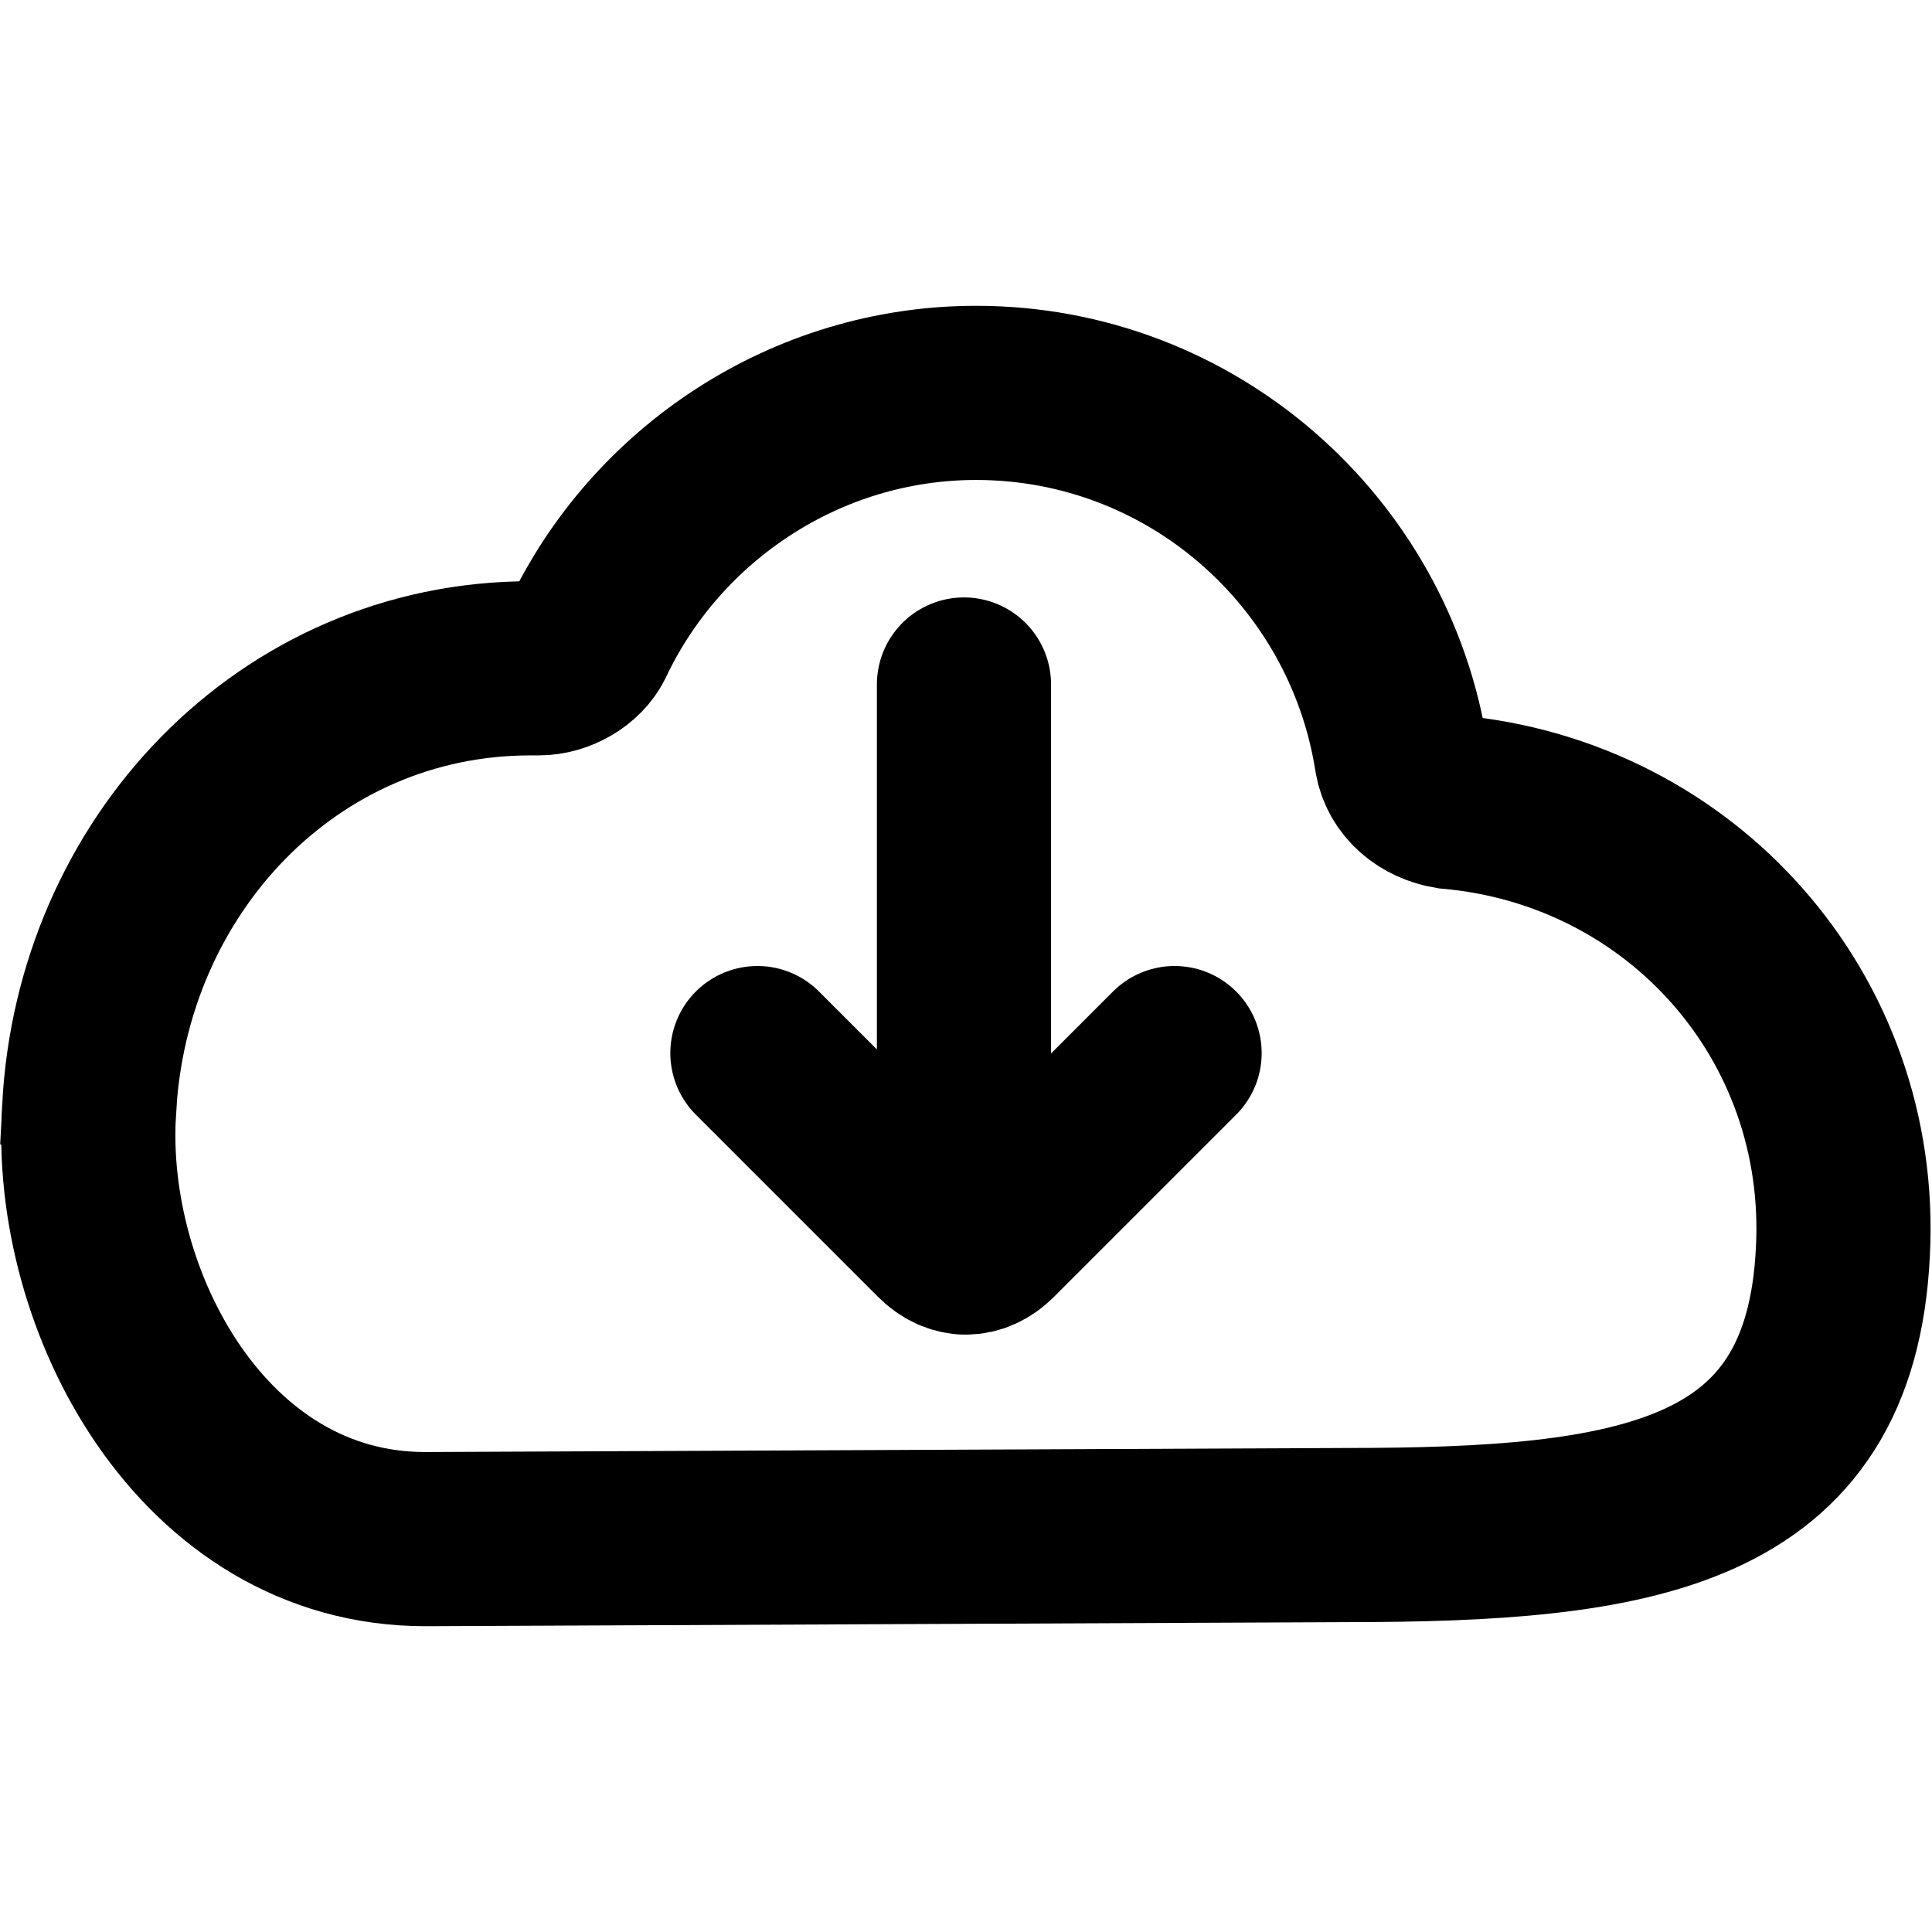
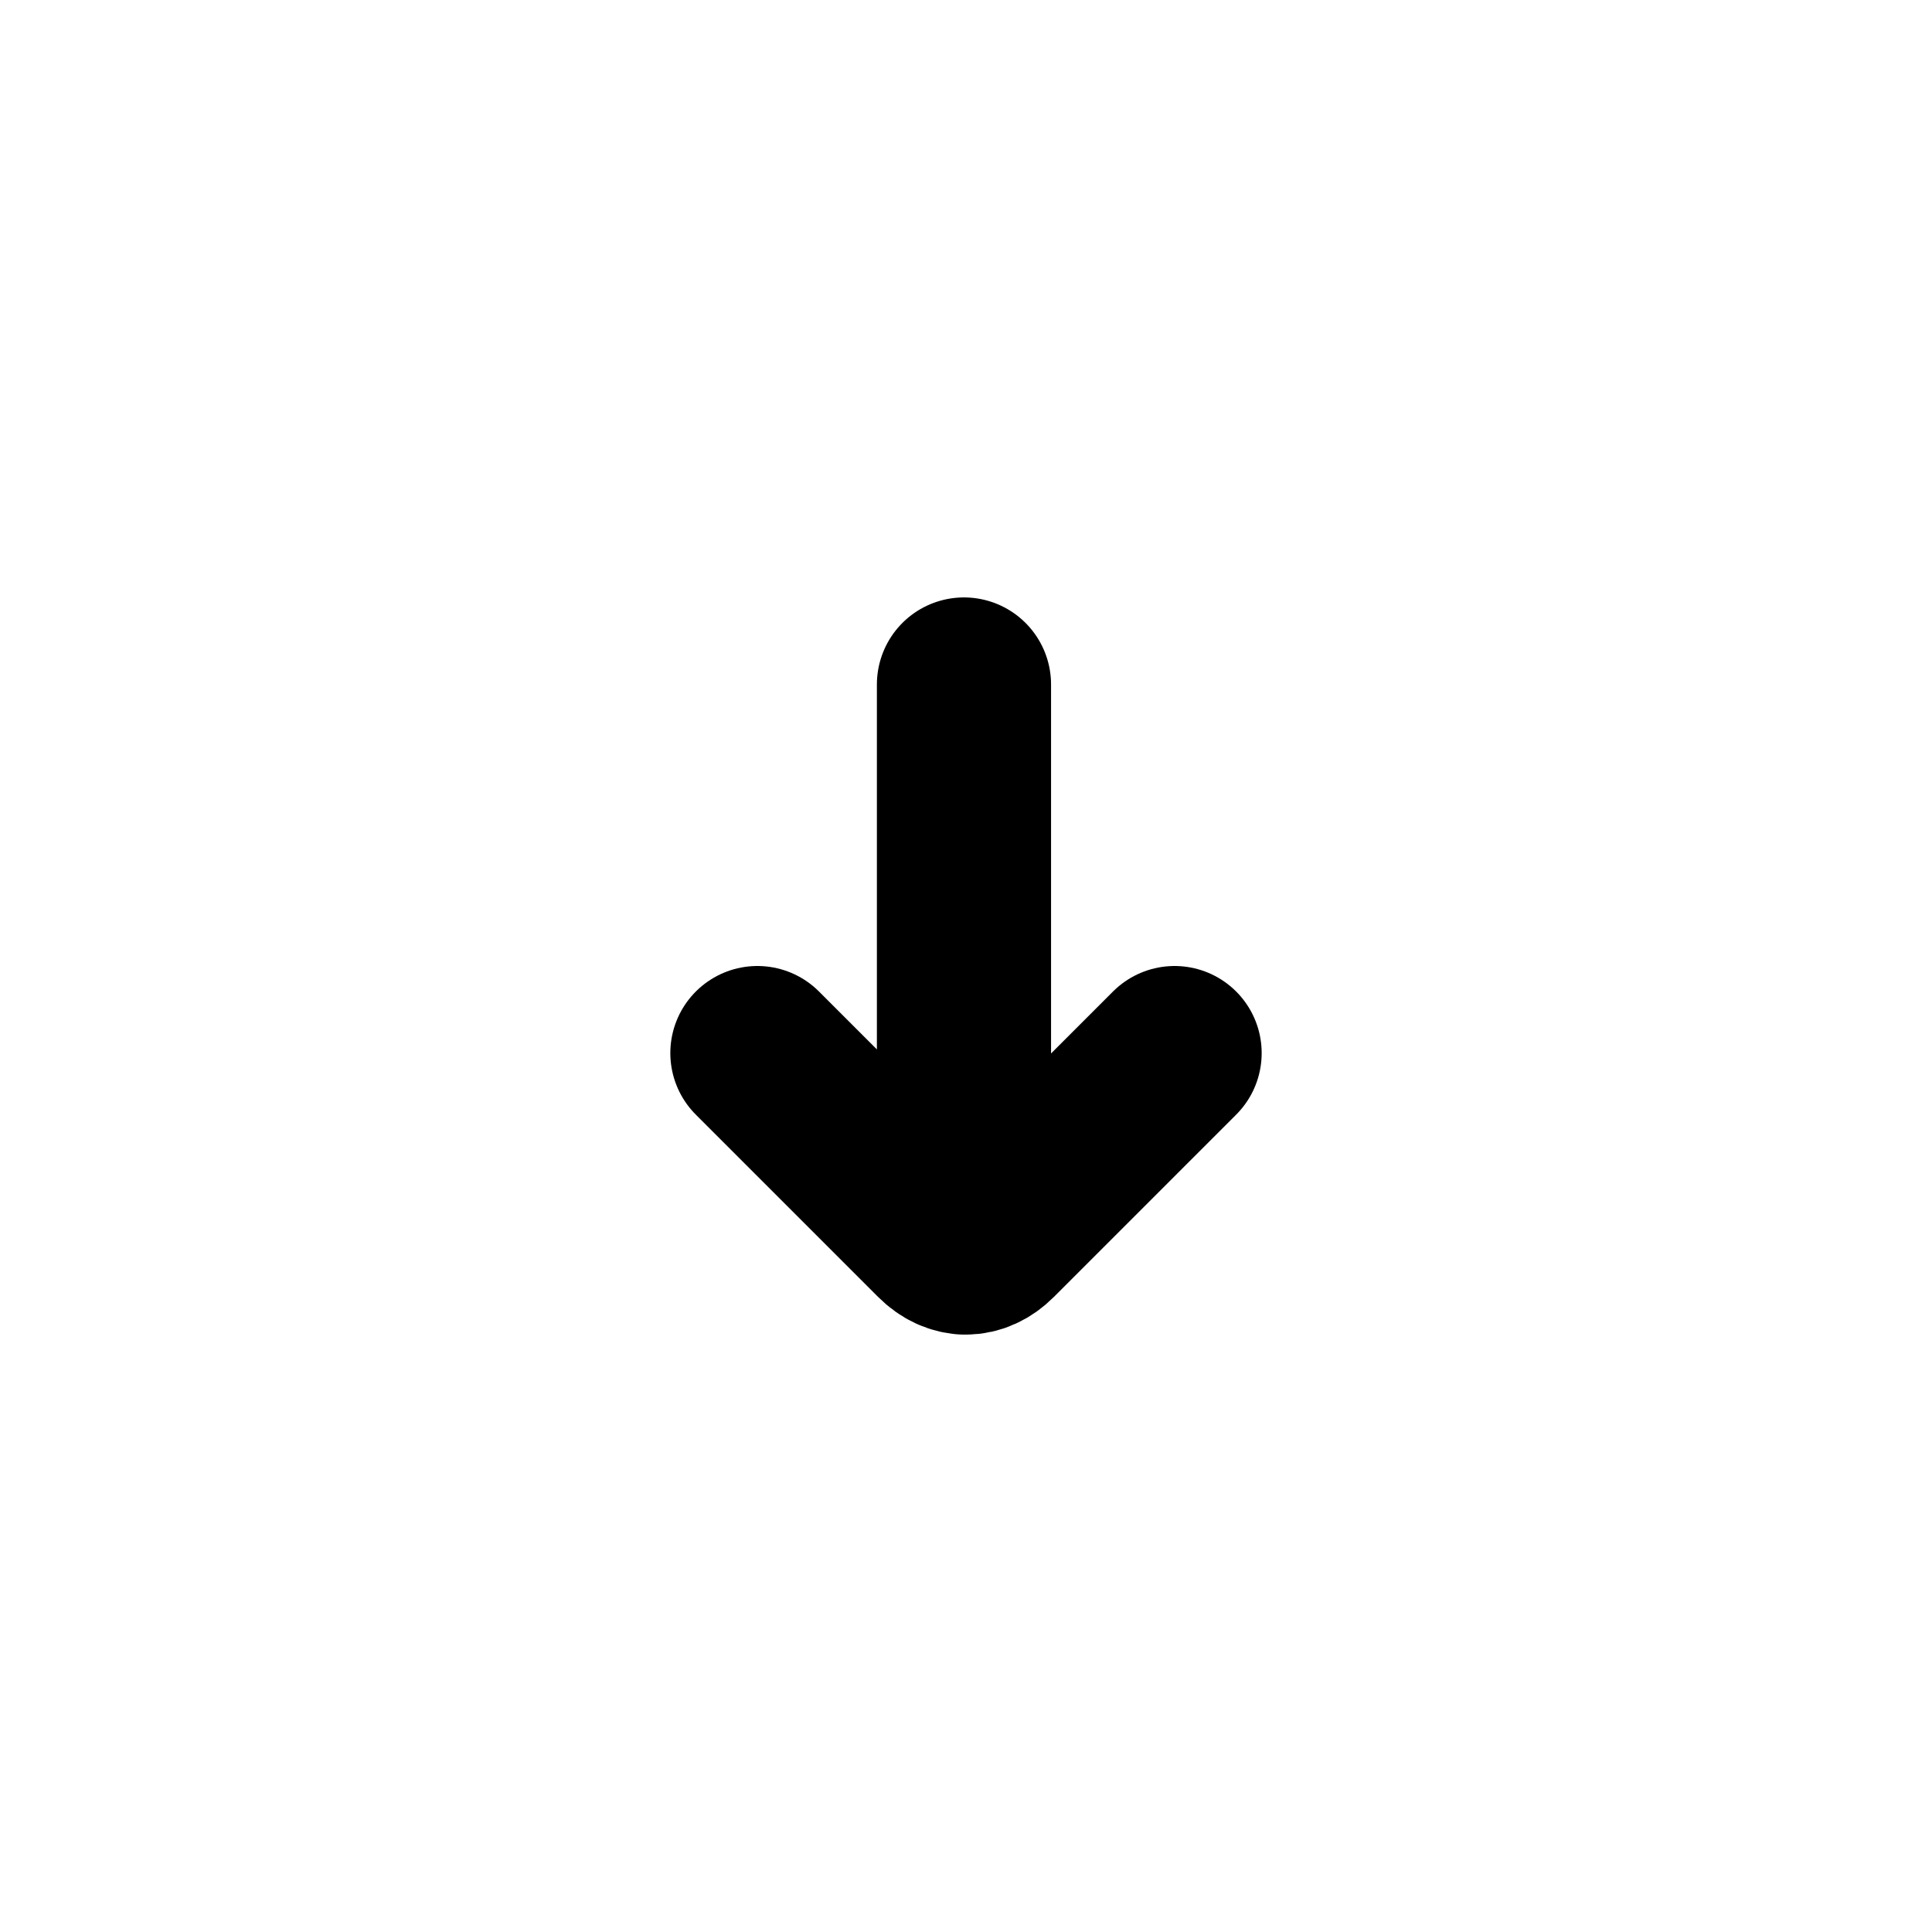
<svg xmlns="http://www.w3.org/2000/svg" xml:space="preserve" width="69px" height="69px" version="1.1" style="shape-rendering:geometricPrecision; text-rendering:geometricPrecision; image-rendering:optimizeQuality; fill-rule:evenodd; clip-rule:evenodd" viewBox="0 0 477 477">
  <defs>
    <style type="text/css">
   
    .str0 {stroke:black;stroke-width:43;stroke-miterlimit:2.613}
    .str1 {stroke:black;stroke-width:43;stroke-linecap:round;stroke-miterlimit:2.613}
    .fil0 {fill:none}
   
  </style>
  </defs>
  <g id="Capa_x0020_1">
-     <path class="fil0 str0" d="M22 274c3,-60 49,-109 109,-109 1,0 1,0 2,0 5,0 10,-3 12,-7 17,-36 54,-61 96,-61 53,0 97,39 105,90 1,6 6,10 12,11 57,5 100,53 97,111 -3,63 -51,70 -123,70l-227 1c-55,0 -86,-59 -83,-106zm236 106c0,-1 -1,-1 -1,-2" />
    <path class="fil0 str1" d="M187 260l45 45c4,4 9,4 13,0l45 -45m-52 -91l0 139" />
-     <rect class="fil0" width="477" height="477" />
  </g>
</svg>